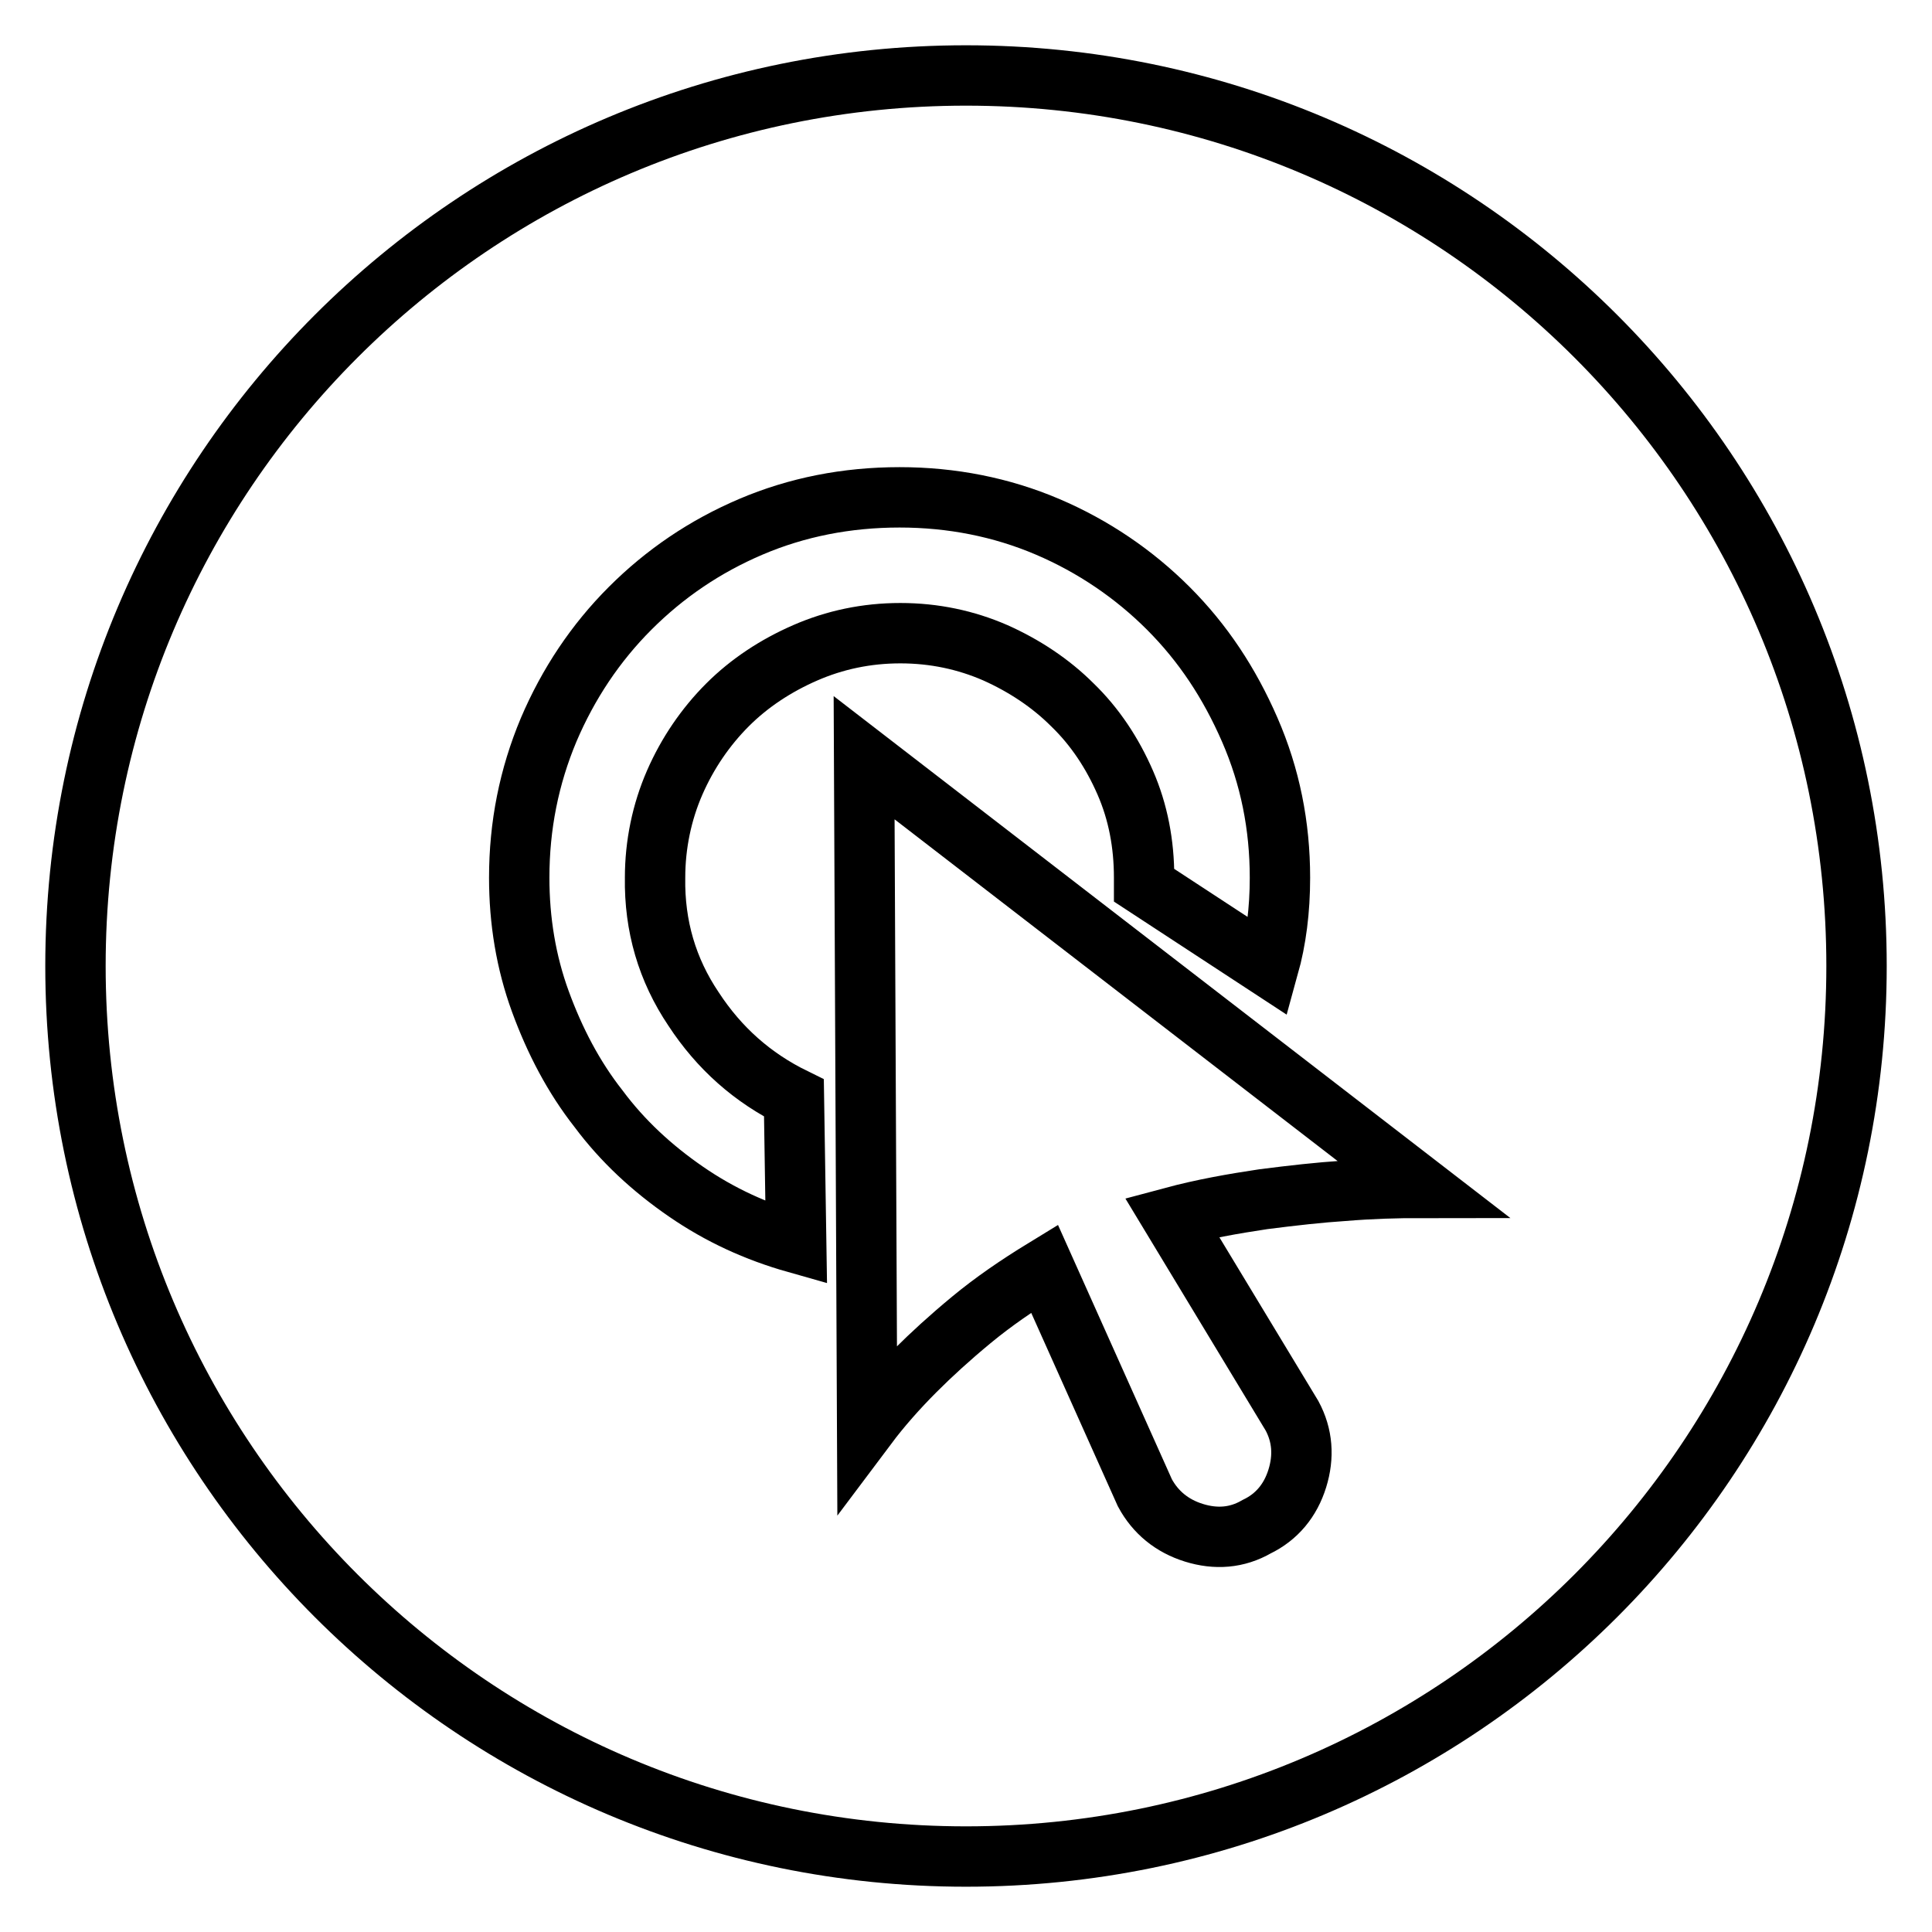
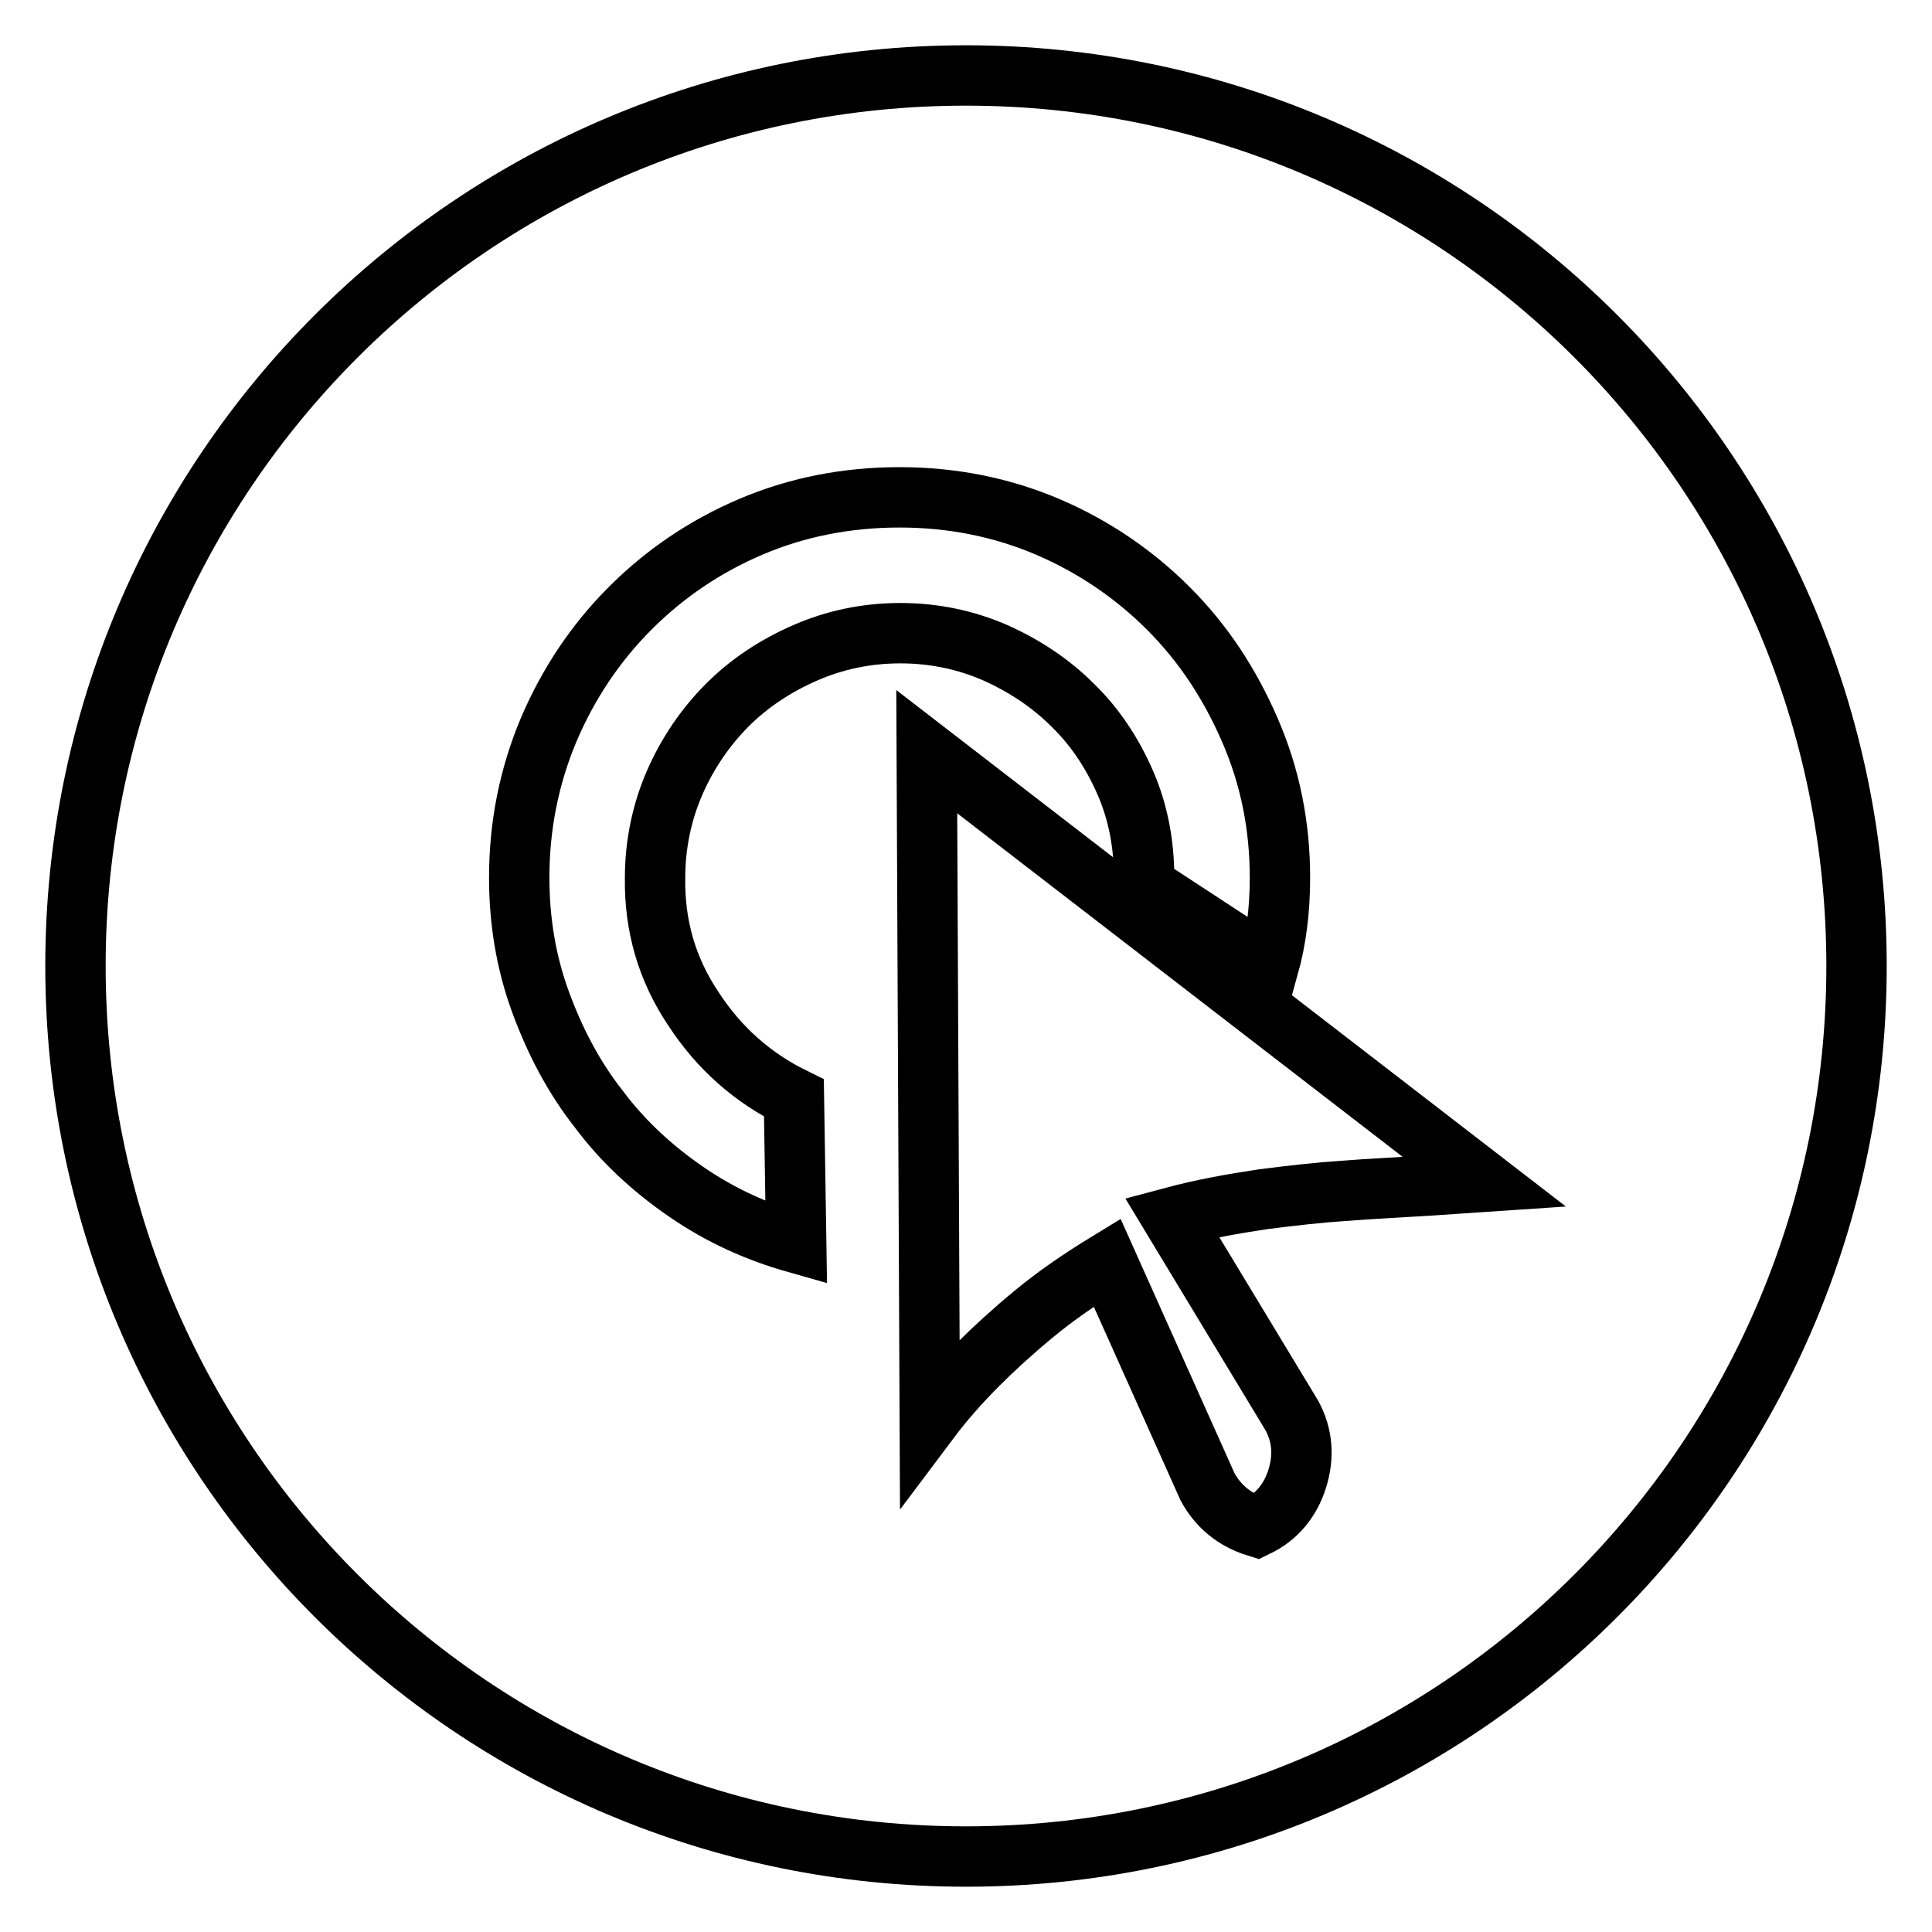
<svg xmlns="http://www.w3.org/2000/svg" version="1.1" x="0px" y="0px" viewBox="0 0 256 256" enable-background="new 0 0 256 256" xml:space="preserve">
  <g>
    <g>
-       <path stroke-width="8" fill-opacity="0" stroke="#000000" d="M128,10C62.8,10,10,62.8,10,128c0,65.2,52.8,118,118,118c65.2,0,118-52.8,118-118C246,62.8,193.2,10,128,10L128,10L128,10z M91.9,133.7c3.4,5.2,7.8,9.1,13.3,11.8l0.3,19.2c-5.3-1.5-10.1-3.7-14.6-6.8c-4.5-3.1-8.4-6.7-11.6-11c-3.3-4.2-5.8-9-7.7-14.2c-1.9-5.2-2.8-10.7-2.8-16.4c0-6.9,1.3-13.4,3.9-19.6c2.6-6.1,6.2-11.5,10.8-16.1c4.6-4.6,9.9-8.2,16-10.8c6.1-2.6,12.7-3.9,19.7-3.9c6.9,0,13.5,1.3,19.6,3.9c6.1,2.6,11.5,6.3,16,10.8c4.6,4.6,8.1,9.9,10.8,16.1s4,12.7,4,19.6c0,4.3-0.5,8.2-1.5,11.8l-16.5-10.8v-1c0-4.5-0.8-8.7-2.5-12.6c-1.7-3.9-4-7.4-7-10.3c-2.9-2.9-6.4-5.2-10.2-6.9c-3.9-1.7-8.1-2.6-12.6-2.6c-4.5,0-8.7,0.9-12.6,2.6c-3.9,1.7-7.4,4-10.3,6.9c-2.9,2.9-5.3,6.4-7,10.3c-1.7,3.9-2.6,8.2-2.6,12.6C86.7,122.7,88.4,128.5,91.9,133.7L91.9,133.7L91.9,133.7z M178,157.8c-3.1,0.2-6.7,0.6-10.6,1.1c-4,0.6-8,1.3-12.1,2.4l15.9,26.3c1.4,2.6,1.6,5.4,0.7,8.3c-0.9,2.9-2.7,5.1-5.4,6.4c-2.6,1.5-5.4,1.7-8.3,0.8c-2.9-0.9-5.1-2.7-6.5-5.3l-13.3-29.7c-3.6,2.2-6.8,4.4-9.7,6.8c-2.9,2.4-5.3,4.6-7.4,6.7c-2.4,2.4-4.6,4.9-6.4,7.3l-0.4-88.5l73.9,57C185,157.4,181.6,157.5,178,157.8L178,157.8L178,157.8z" />
+       <path stroke-width="8" fill-opacity="0" stroke="#000000" d="M128,10C62.8,10,10,62.8,10,128c0,65.2,52.8,118,118,118c65.2,0,118-52.8,118-118C246,62.8,193.2,10,128,10L128,10L128,10z M91.9,133.7c3.4,5.2,7.8,9.1,13.3,11.8l0.3,19.2c-5.3-1.5-10.1-3.7-14.6-6.8c-4.5-3.1-8.4-6.7-11.6-11c-3.3-4.2-5.8-9-7.7-14.2c-1.9-5.2-2.8-10.7-2.8-16.4c0-6.9,1.3-13.4,3.9-19.6c2.6-6.1,6.2-11.5,10.8-16.1c4.6-4.6,9.9-8.2,16-10.8c6.1-2.6,12.7-3.9,19.7-3.9c6.9,0,13.5,1.3,19.6,3.9c6.1,2.6,11.5,6.3,16,10.8c4.6,4.6,8.1,9.9,10.8,16.1s4,12.7,4,19.6c0,4.3-0.5,8.2-1.5,11.8l-16.5-10.8v-1c0-4.5-0.8-8.7-2.5-12.6c-1.7-3.9-4-7.4-7-10.3c-2.9-2.9-6.4-5.2-10.2-6.9c-3.9-1.7-8.1-2.6-12.6-2.6c-4.5,0-8.7,0.9-12.6,2.6c-3.9,1.7-7.4,4-10.3,6.9c-2.9,2.9-5.3,6.4-7,10.3c-1.7,3.9-2.6,8.2-2.6,12.6C86.7,122.7,88.4,128.5,91.9,133.7L91.9,133.7L91.9,133.7z M178,157.8c-3.1,0.2-6.7,0.6-10.6,1.1c-4,0.6-8,1.3-12.1,2.4l15.9,26.3c1.4,2.6,1.6,5.4,0.7,8.3c-0.9,2.9-2.7,5.1-5.4,6.4c-2.9-0.9-5.1-2.7-6.5-5.3l-13.3-29.7c-3.6,2.2-6.8,4.4-9.7,6.8c-2.9,2.4-5.3,4.6-7.4,6.7c-2.4,2.4-4.6,4.9-6.4,7.3l-0.4-88.5l73.9,57C185,157.4,181.6,157.5,178,157.8L178,157.8L178,157.8z" />
    </g>
  </g>
</svg>